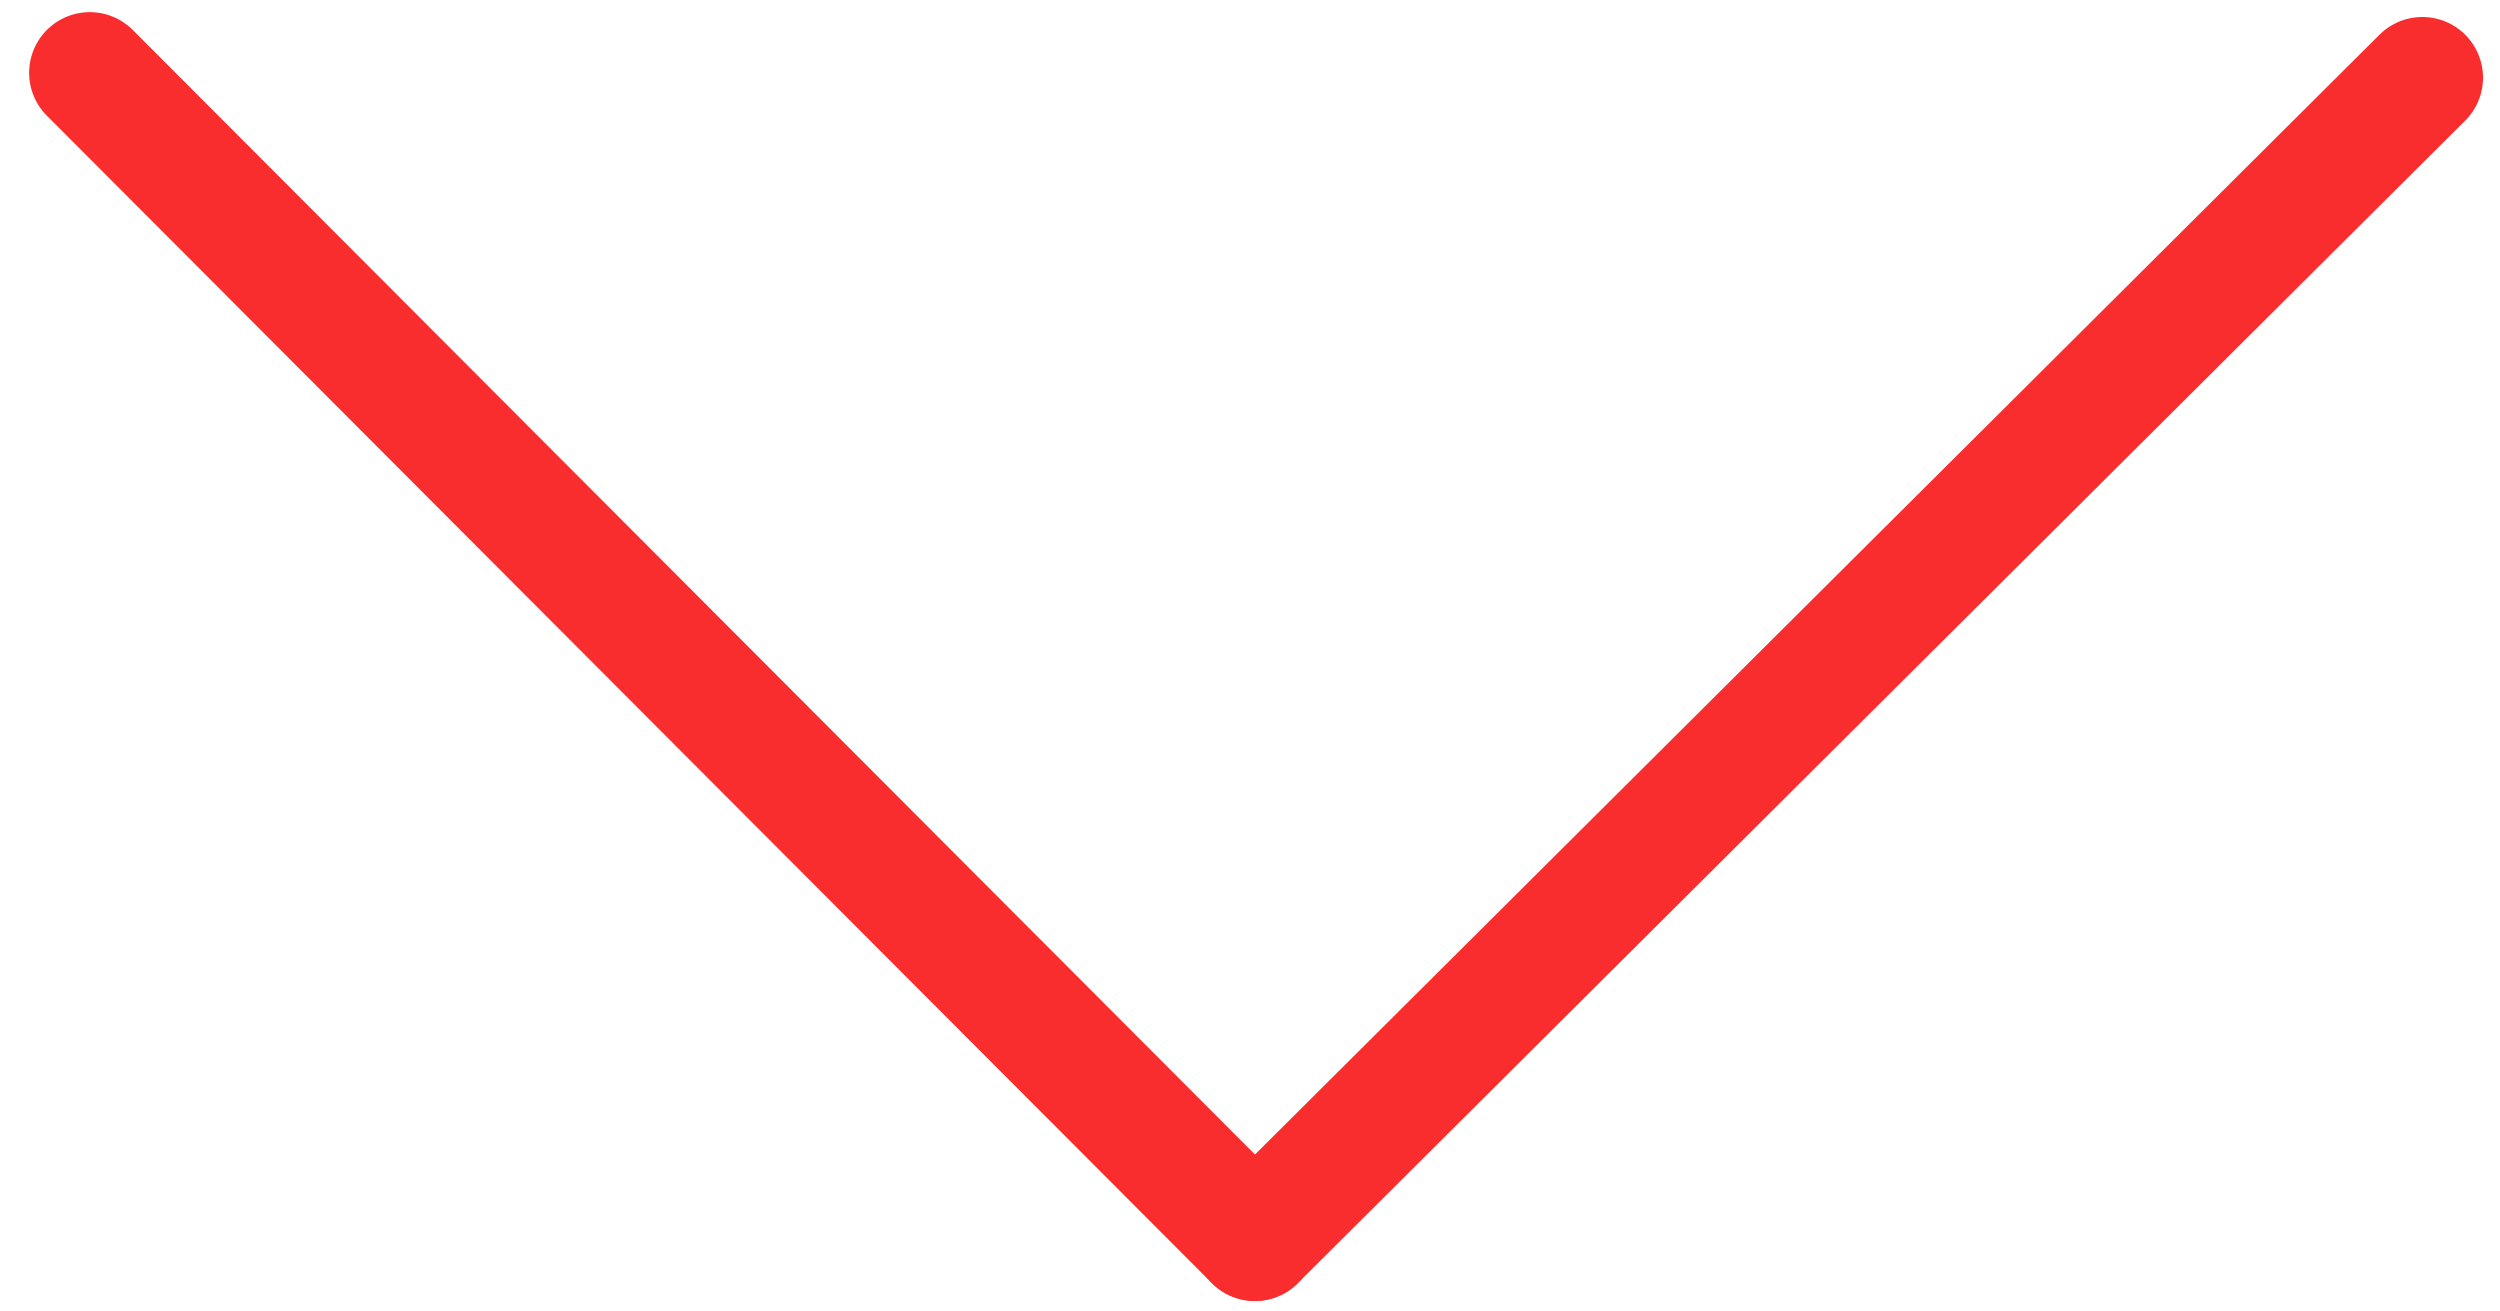
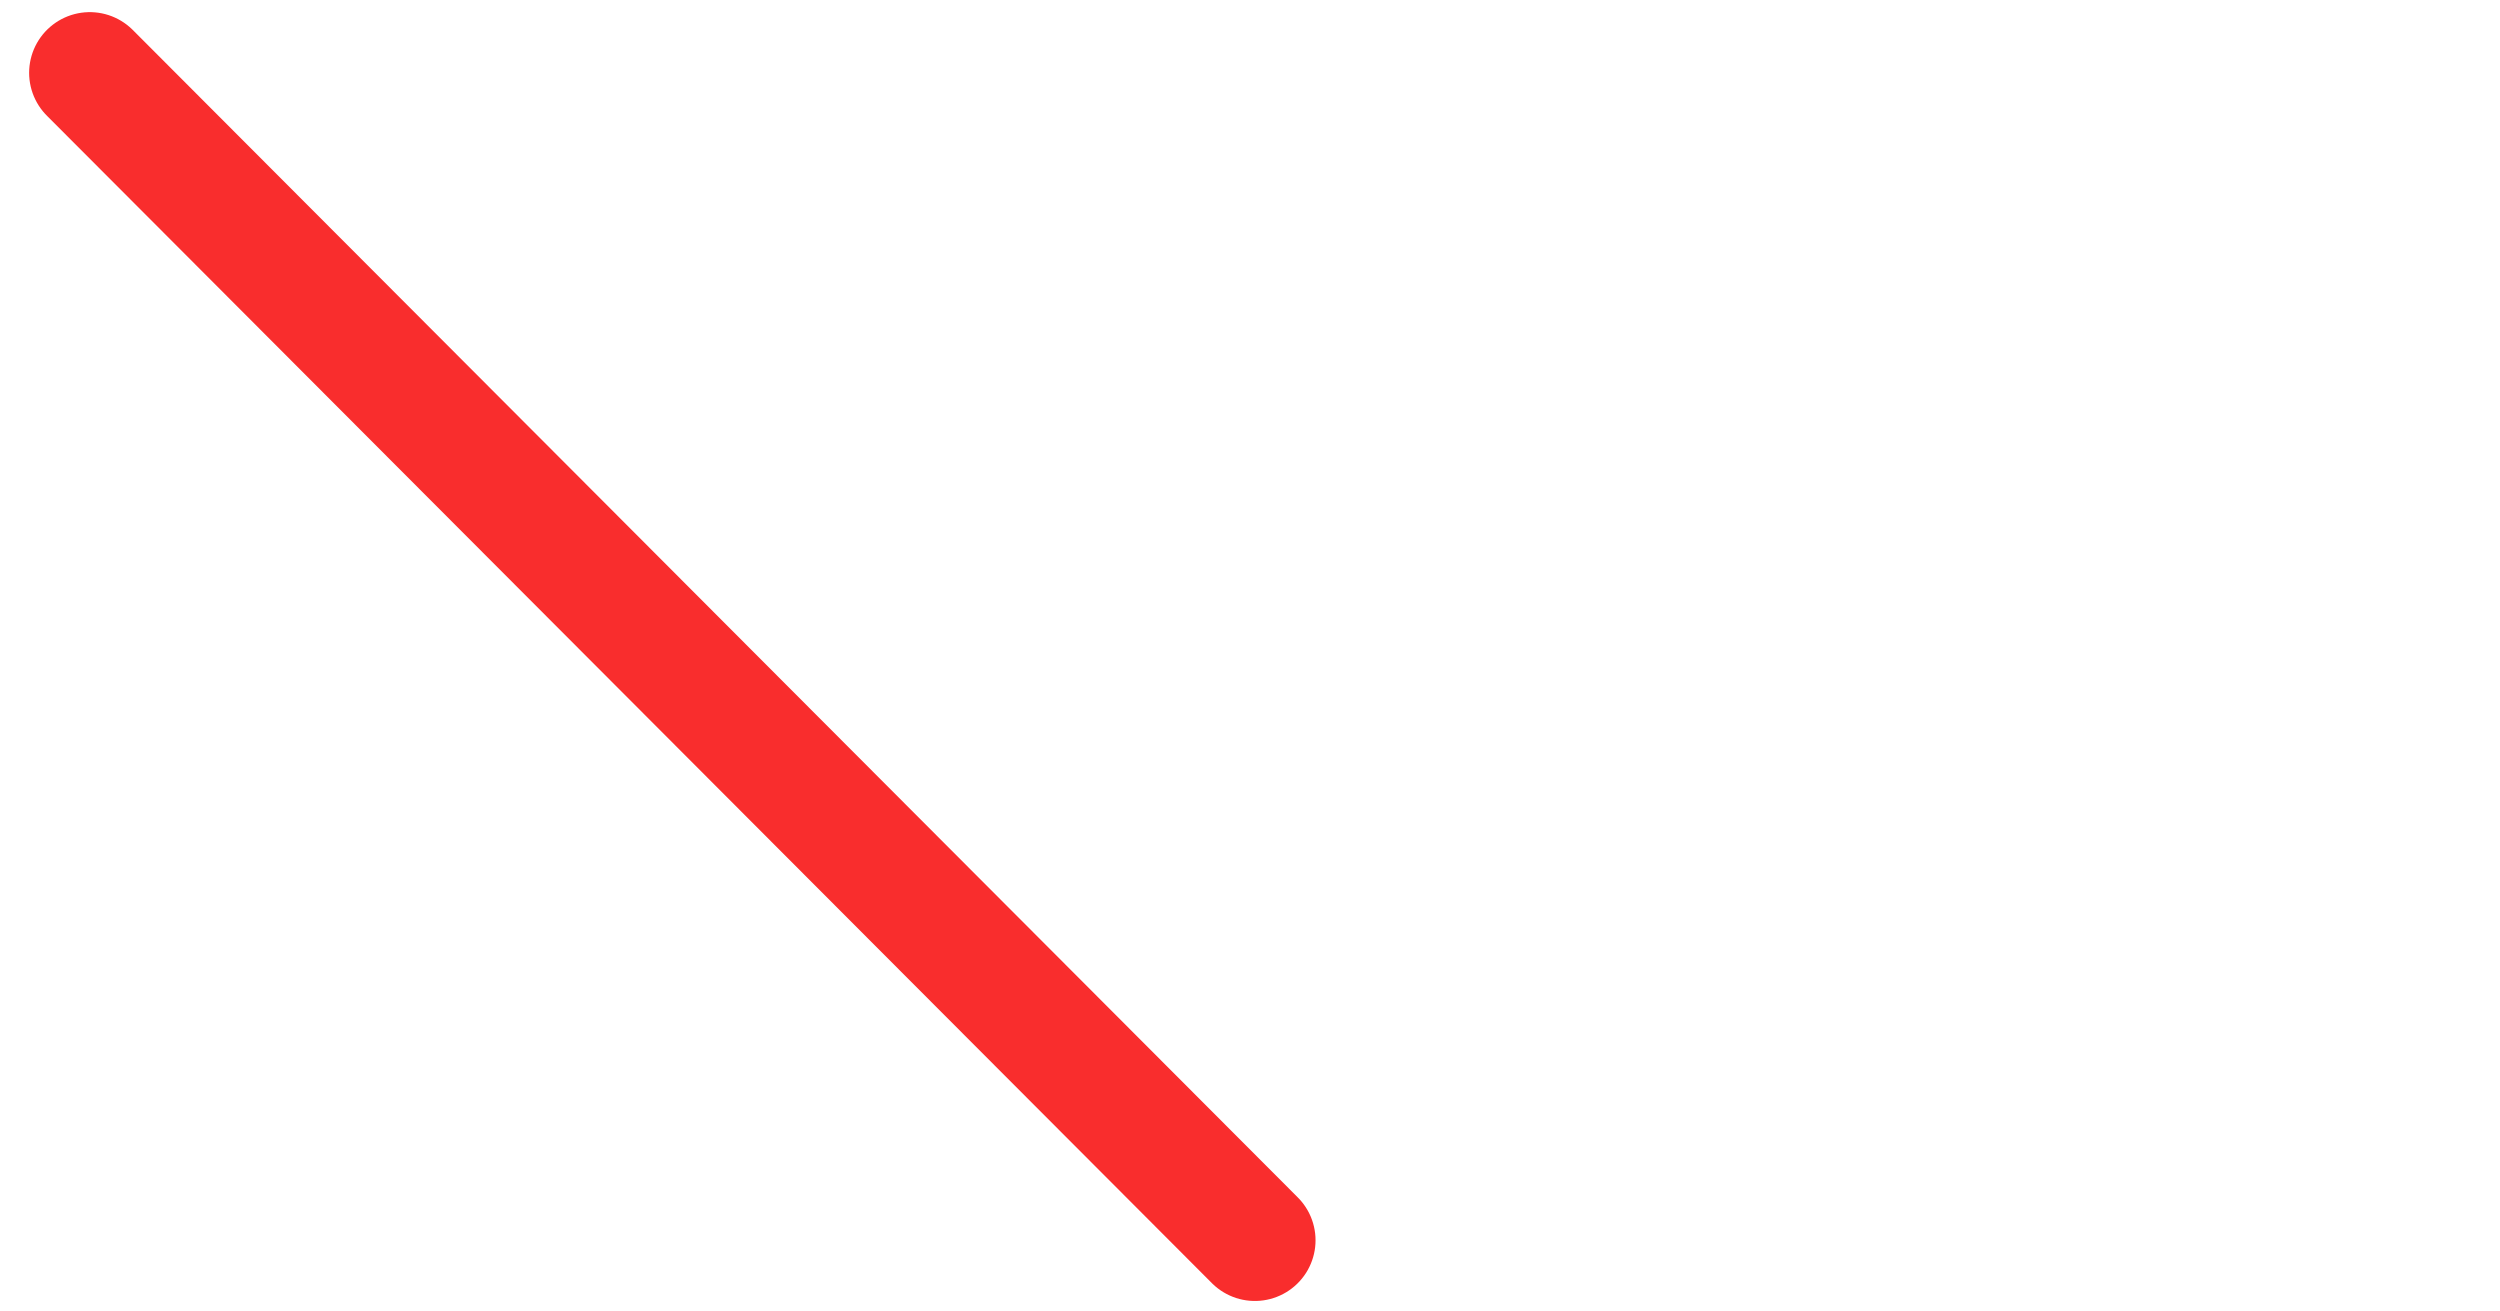
<svg xmlns="http://www.w3.org/2000/svg" width="103" height="54" viewBox="0 0 103 54" version="1.1">
  <g transform="matrix(1 0 0 1 -218 -395)">
    <path stroke-width="5" stroke-linecap="round" stroke-linejoin="round" fill="none" stroke="#f92d2d" d="M221.7 398 L269.7 446.1" />
-     <path stroke-width="5" stroke-linecap="round" stroke-linejoin="round" fill="none" stroke="#f92d2d" d="M317.8 398.2 L269.7 446.1" />
  </g>
</svg>